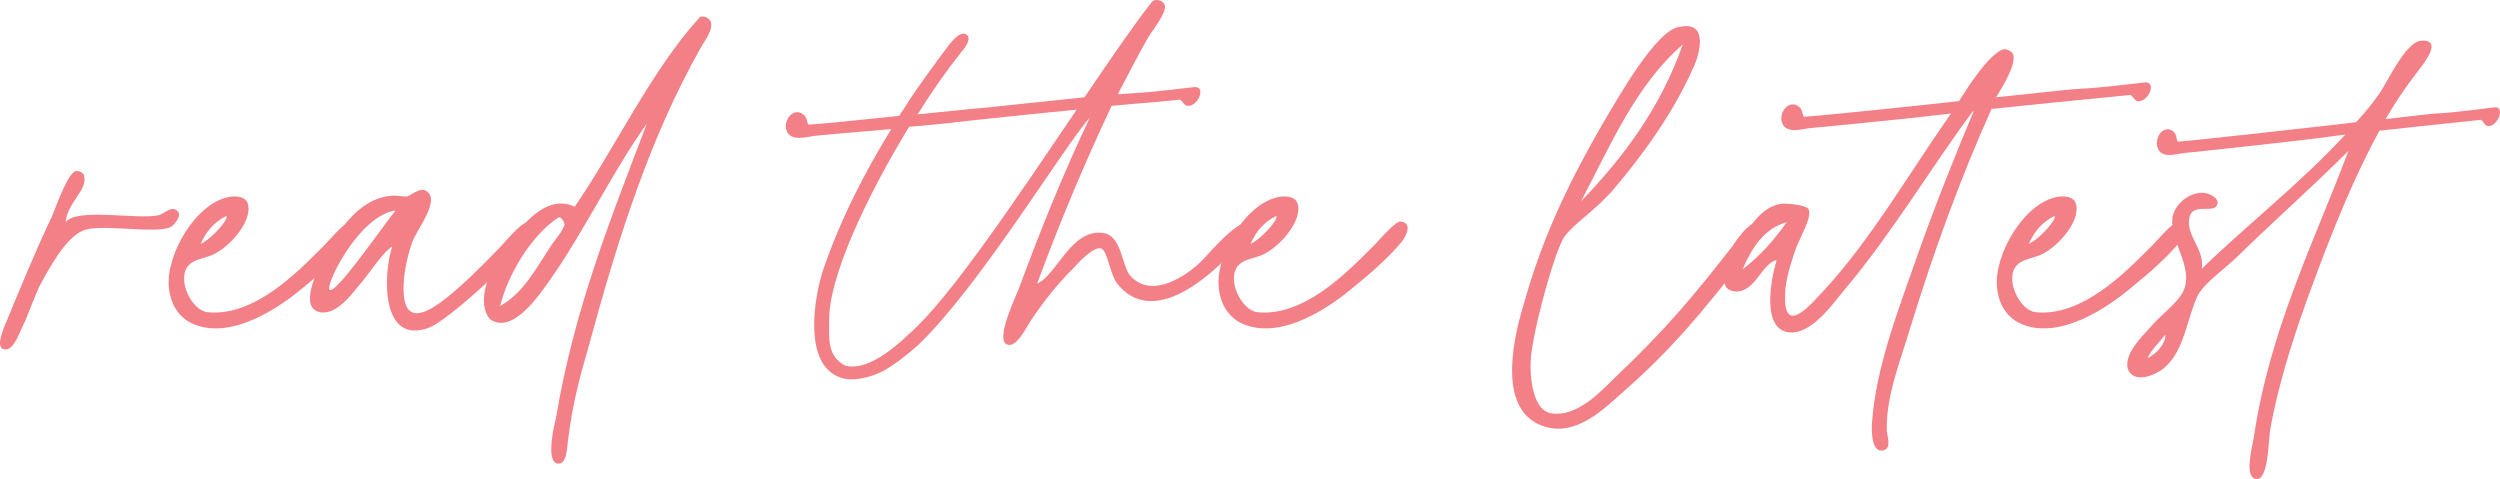
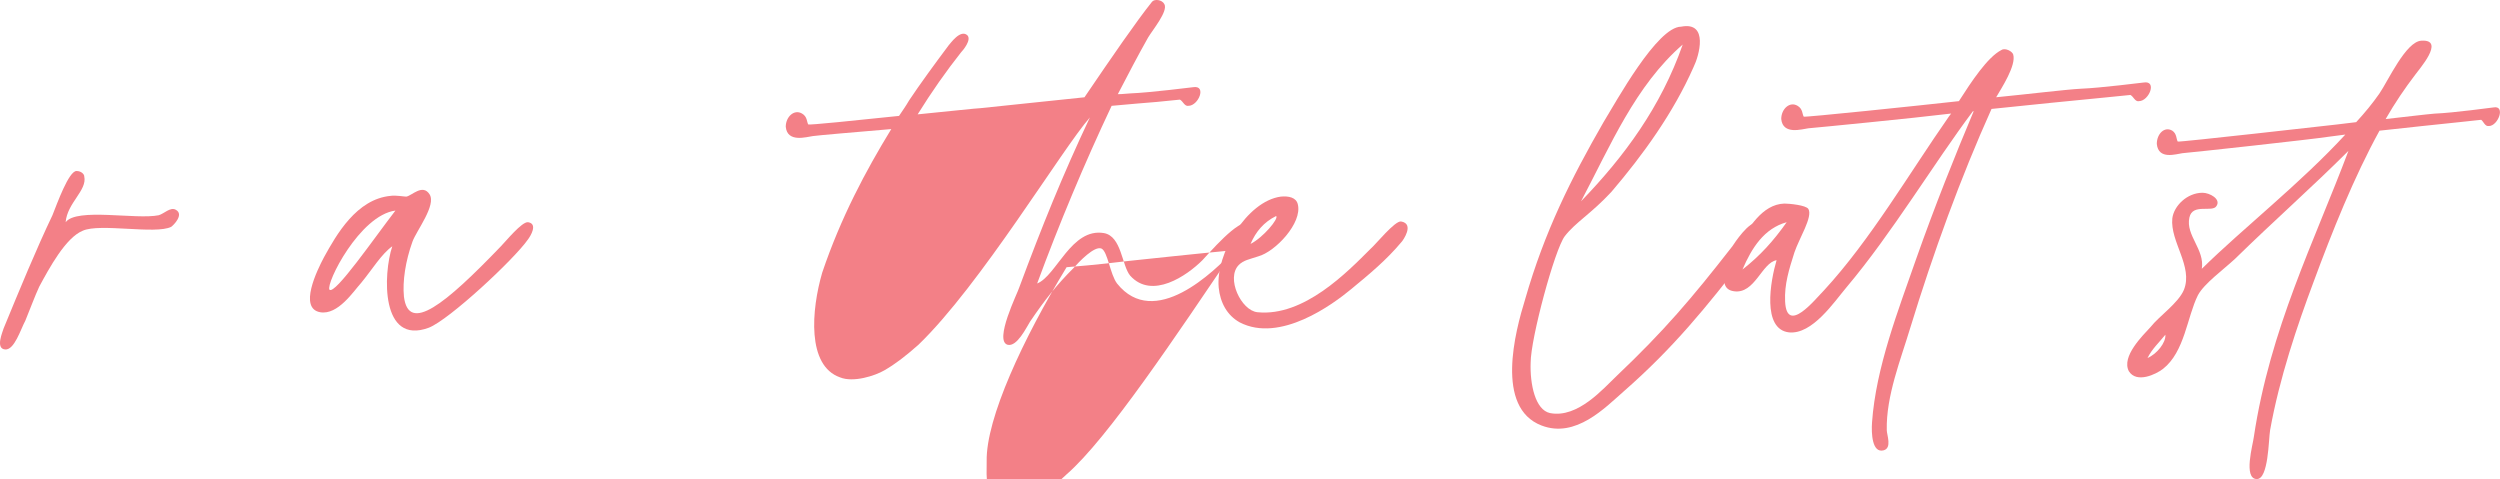
<svg xmlns="http://www.w3.org/2000/svg" id="Layer_1" viewBox="0 0 171.343 32.831">
  <defs>
    <style>.cls-1{fill:#f38087;stroke-width:0px;}</style>
  </defs>
  <path class="cls-1" d="m.245,22.515c1.117-2.712,2.233-5.424,3.35-7.764.319-.798,1.117-3.031,1.648-3.031.319,0,.532.213.532.372.213.958-1.17,1.808-1.276,3.138.745-1.01,4.839-.16,6.381-.479.372-.106.798-.585,1.17-.373.585.319-.16,1.063-.319,1.17-1.063.532-4.892-.266-6.062.266-1.17.479-2.287,2.552-2.978,3.829-.319.691-.585,1.436-.957,2.34-.319.585-.745,2.021-1.382,1.968-.691-.054-.16-1.223-.106-1.436Z" />
-   <path class="cls-1" d="m11.573,19.697c-.213-2.287,1.914-5.903,4.254-6.222.532-.053,1.063.053,1.17.532.319,1.276-1.542,3.244-2.712,3.563-.638.212-1.01.266-1.33.585-.904.904.16,3.137,1.276,3.244,3.19.319,6.168-2.765,7.764-4.36.319-.266,1.648-1.915,2.074-1.861.958.16.106,1.33.053,1.383-1.063,1.276-2.233,2.233-3.457,3.244-1.276,1.063-4.892,3.722-7.657,2.287-.851-.479-1.33-1.33-1.436-2.393Zm3.935-4.892c-.851.425-1.383,1.063-1.755,1.914.851-.425,1.967-1.755,1.755-1.914Z" />
  <path class="cls-1" d="m26.888,16.878c-.744.532-1.382,1.595-2.127,2.5-.532.585-1.595,2.233-2.818,2.021-1.489-.266-.213-2.872.266-3.775.851-1.542,2.233-3.988,4.573-4.201.319-.053.904.053,1.063.053.372-.053,1.117-.904,1.595-.16.479.745-.904,2.5-1.17,3.244-.479,1.329-.691,2.712-.585,3.775.319,2.552,2.818.532,6.647-3.457.319-.319,1.436-1.702,1.861-1.648.691.106.16.957,0,1.17-.957,1.382-5.424,5.53-6.807,6.062-3.297,1.223-3.137-3.669-2.5-5.583Zm.213-2.446c-2.446.319-4.786,4.999-4.52,5.424.372.372,3.084-3.563,4.52-5.424Z" />
-   <path class="cls-1" d="m38.11,28.63c1.223-7.391,3.775-13.719,6.222-20.153-2.34,3.244-4.307,7.445-6.807,10.954-.479.638-2.393,3.563-3.935,2.446-.213-.212-.425-.691-.425-1.276,0-1.489,1.01-2.924,1.808-4.041.851-1.17,2.5-3.297,4.414-2.393,2.818-4.095,5.264-9.359,8.562-12.975.159-.16.638,0,.744.266.266.532-.479,1.436-.691,1.861-3.456,6.115-5.637,12.975-7.657,20.42-.585,2.021-1.117,3.988-1.383,6.222-.106.531-.053,1.914-.744,1.808-.851-.106-.213-2.765-.106-3.138Zm-.372-11.751c.159-.266.957-1.17.957-1.542-.053-.16-.266-.532-.425-.426-1.755,1.117-3.457,3.829-3.988,6.062,1.595-.904,2.446-2.553,3.457-4.095Z" />
-   <path class="cls-1" d="m84.588,17.144c-1.383,1.489-5.477,5.477-8.029,2.286-.479-.638-.638-2.18-1.063-2.393-.479-.213-1.542.904-1.915,1.329-1.17,1.17-1.968,2.181-2.978,3.669-.266.425-.904,1.754-1.542,1.595-.957-.266.691-3.563.798-3.935,1.542-4.148,2.978-7.71,4.839-11.646-1.915,2.18-7.498,11.486-11.752,15.581-.904.798-1.595,1.329-2.34,1.755-.638.372-2.127.851-3.031.479-2.287-.798-1.967-4.626-1.223-7.179,1.276-3.776,2.978-6.966,4.733-9.838-2.5.213-4.999.425-5.371.479-.425.053-1.754.479-1.861-.638,0-.691.585-1.223,1.117-.904.372.213.319.585.425.745.053.053,3.19-.266,6.222-.585.213-.319.479-.691.691-1.063.745-1.117,1.755-2.5,2.712-3.776.106-.106.798-1.117,1.276-.691.319.319-.319,1.064-.425,1.17-1.011,1.276-2.021,2.712-2.978,4.254,2.18-.213,4.095-.425,4.307-.425l7.126-.745c1.914-2.818,3.562-5.211,4.626-6.541.16-.213.691-.16.851.159.266.479-.798,1.755-1.117,2.287-.691,1.223-1.383,2.553-2.074,3.882.372,0,.691-.053.851-.053,1.383-.053,4.254-.425,4.308-.425.957-.16.372,1.276-.319,1.276-.266.053-.372-.319-.585-.425l-1.595.159c-.745.053-1.861.16-3.084.266-1.861,3.935-3.616,8.136-5.105,12.177,1.33-.532,2.34-3.829,4.573-3.456,1.223.212,1.223,2.233,1.808,2.924,1.489,1.649,3.882,0,4.945-1.063.319-.319,2.552-2.978,3.191-2.499.585.479-.479,1.329-1.011,1.808Zm-10.794-9.625c-2.818.266-5.743.585-7.286.745-.425.053-2.18.266-4.201.425-2.978,4.893-5.53,10.37-5.477,13.294,0,1.17-.16,2.446,1.117,3.084,1.329.319,2.978-.851,4.36-2.18,2.818-2.446,7.551-9.572,11.486-15.368Z" />
+   <path class="cls-1" d="m84.588,17.144c-1.383,1.489-5.477,5.477-8.029,2.286-.479-.638-.638-2.18-1.063-2.393-.479-.213-1.542.904-1.915,1.329-1.17,1.17-1.968,2.181-2.978,3.669-.266.425-.904,1.754-1.542,1.595-.957-.266.691-3.563.798-3.935,1.542-4.148,2.978-7.71,4.839-11.646-1.915,2.18-7.498,11.486-11.752,15.581-.904.798-1.595,1.329-2.34,1.755-.638.372-2.127.851-3.031.479-2.287-.798-1.967-4.626-1.223-7.179,1.276-3.776,2.978-6.966,4.733-9.838-2.5.213-4.999.425-5.371.479-.425.053-1.754.479-1.861-.638,0-.691.585-1.223,1.117-.904.372.213.319.585.425.745.053.053,3.19-.266,6.222-.585.213-.319.479-.691.691-1.063.745-1.117,1.755-2.5,2.712-3.776.106-.106.798-1.117,1.276-.691.319.319-.319,1.064-.425,1.17-1.011,1.276-2.021,2.712-2.978,4.254,2.18-.213,4.095-.425,4.307-.425l7.126-.745c1.914-2.818,3.562-5.211,4.626-6.541.16-.213.691-.16.851.159.266.479-.798,1.755-1.117,2.287-.691,1.223-1.383,2.553-2.074,3.882.372,0,.691-.053.851-.053,1.383-.053,4.254-.425,4.308-.425.957-.16.372,1.276-.319,1.276-.266.053-.372-.319-.585-.425l-1.595.159c-.745.053-1.861.16-3.084.266-1.861,3.935-3.616,8.136-5.105,12.177,1.33-.532,2.34-3.829,4.573-3.456,1.223.212,1.223,2.233,1.808,2.924,1.489,1.649,3.882,0,4.945-1.063.319-.319,2.552-2.978,3.191-2.499.585.479-.479,1.329-1.011,1.808Zc-2.818.266-5.743.585-7.286.745-.425.053-2.18.266-4.201.425-2.978,4.893-5.53,10.37-5.477,13.294,0,1.17-.16,2.446,1.117,3.084,1.329.319,2.978-.851,4.36-2.18,2.818-2.446,7.551-9.572,11.486-15.368Z" />
  <path class="cls-1" d="m83.526,19.697c-.213-2.287,1.915-5.903,4.255-6.222.531-.053,1.063.053,1.169.532.319,1.276-1.542,3.244-2.712,3.563-.638.212-1.01.266-1.329.585-.904.904.159,3.137,1.276,3.244,3.19.319,6.168-2.765,7.764-4.36.319-.266,1.648-1.915,2.074-1.861.957.16.106,1.33.053,1.383-1.063,1.276-2.233,2.233-3.456,3.244-1.276,1.063-4.893,3.722-7.658,2.287-.852-.479-1.33-1.33-1.437-2.393Zm3.936-4.892c-.851.425-1.383,1.063-1.755,1.914.851-.425,1.968-1.755,1.755-1.914Z" />
  <path class="cls-1" d="m104.534,20.494c1.329-4.626,3.137-8.243,5.37-12.125.852-1.383,3.67-6.541,5.318-6.541,1.914-.372,1.223,2.021.851,2.766-1.383,3.137-3.457,6.009-5.637,8.562-1.383,1.489-2.446,2.074-3.19,3.031-.691.904-2.34,7.019-2.34,8.667-.054,1.489.318,3.244,1.329,3.457,1.914.372,3.669-1.702,4.573-2.553,3.244-3.084,5.105-5.264,7.924-8.88.105-.16,1.17-1.808,1.754-1.595.904.372-.69,2.021-.797,2.233-2.766,3.563-4.999,6.328-8.402,9.306-1.276,1.116-3.297,3.244-5.637,2.34-3.19-1.224-1.808-6.434-1.116-8.667Zm10.795-17.442c-3.244,2.818-4.946,6.913-6.967,10.742,2.979-3.084,5.478-6.487,6.967-10.742Z" />
  <path class="cls-1" d="m146.598,6.934c-.267.053-.373-.319-.585-.426l-1.596.16c-2.233.213-5.371.532-7.924.798-2.127,4.732-3.988,9.837-5.583,15.049-.639,2.126-1.648,4.626-1.596,6.966,0,.318.372,1.223-.213,1.382-.797.213-.851-1.17-.797-1.914.266-3.775,1.808-7.71,3.03-11.22,1.276-3.616,2.659-7.072,3.936-10.104h-.053c-2.713,3.616-5.531,8.349-8.668,12.071-.852,1.01-2.34,3.244-3.936,3.084-1.861-.213-1.276-3.51-.851-4.946-1.011.16-1.489,2.34-2.925,2.127-1.542-.213.053-2.818.266-3.138.745-1.17,1.648-2.818,3.19-2.872.319,0,1.489.106,1.648.372.319.532-.638,2.021-.957,2.978-.372,1.17-.691,2.18-.638,3.35.106,2.34,2.074-.159,2.659-.744,3.19-3.457,5.849-8.03,8.561-11.912l.16-.213c-2.605.319-9.146.957-9.785,1.01-.425.053-1.754.479-1.86-.638,0-.691.585-1.223,1.116-.904.372.213.319.585.426.745.106.053,7.764-.745,10.635-1.063.852-1.33,1.968-3.031,2.925-3.51.267-.16.745.106.798.319.213.745-.798,2.287-1.17,2.925,2.181-.213,4.786-.532,5.797-.585,1.382-.053,4.254-.425,4.307-.425.957-.16.372,1.276-.318,1.276Zm-24.143,8.295c-1.542.425-2.394,1.755-3.031,3.244,1.223-.957,2.127-1.967,3.031-3.244Z" />
-   <path class="cls-1" d="m136.867,19.697c-.213-2.287,1.915-5.903,4.255-6.222.531-.053,1.063.053,1.169.532.319,1.276-1.542,3.244-2.712,3.563-.638.212-1.01.266-1.329.585-.904.904.159,3.137,1.276,3.244,3.19.319,6.168-2.765,7.764-4.36.319-.266,1.648-1.915,2.074-1.861.957.16.106,1.33.053,1.383-1.063,1.276-2.233,2.233-3.456,3.244-1.276,1.063-4.893,3.722-7.658,2.287-.851-.479-1.329-1.33-1.436-2.393Zm3.936-4.892c-.851.425-1.383,1.063-1.755,1.914.851-.425,1.968-1.755,1.755-1.914Z" />
  <path class="cls-1" d="m170.582,8.636c-.266.053-.372-.319-.531-.425l-1.489.16c-1.542.16-3.562.372-5.477.585-1.755,3.19-3.244,6.913-4.521,10.37-1.116,2.978-2.34,6.593-2.978,10.157-.106.638-.106,3.35-.904,3.35-.957,0-.266-2.393-.213-2.871,1.117-7.445,4.148-13.4,6.487-19.622-2.445,2.446-5.158,4.839-7.764,7.391-.797.745-2.127,1.702-2.552,2.5-.745,1.489-.904,3.882-2.394,5.052-.479.372-1.808,1.01-2.34.159-.531-1.01.957-2.446,1.489-3.031.585-.744,1.914-1.648,2.286-2.552.639-1.595-.957-3.297-.797-4.893.105-.851,1.01-1.755,2.073-1.755.479,0,1.276.426.957.904-.266.479-1.648-.213-1.86.797-.267,1.223,1.063,2.181.851,3.51,2.871-2.818,6.753-5.849,9.838-9.2l-1.224.16c-1.01.16-9.253,1.063-9.944,1.117-.425.053-1.648.479-1.754-.638,0-.691.531-1.223,1.063-.904.318.213.266.585.372.745.106.053,10.423-1.117,10.901-1.17l1.329-.16c.585-.638,1.116-1.276,1.596-1.968.585-.851,1.808-3.562,2.871-3.616,1.702-.106-.213,2.021-.426,2.34-.69.904-1.382,1.914-2.021,3.031,1.436-.159,2.712-.319,3.351-.372,1.329-.053,3.988-.425,4.041-.425.851-.16.319,1.276-.319,1.276Zm-22.174,14.305c-.426.531-.904.957-1.224,1.595.639-.266,1.276-1.063,1.224-1.595Z" />
</svg>